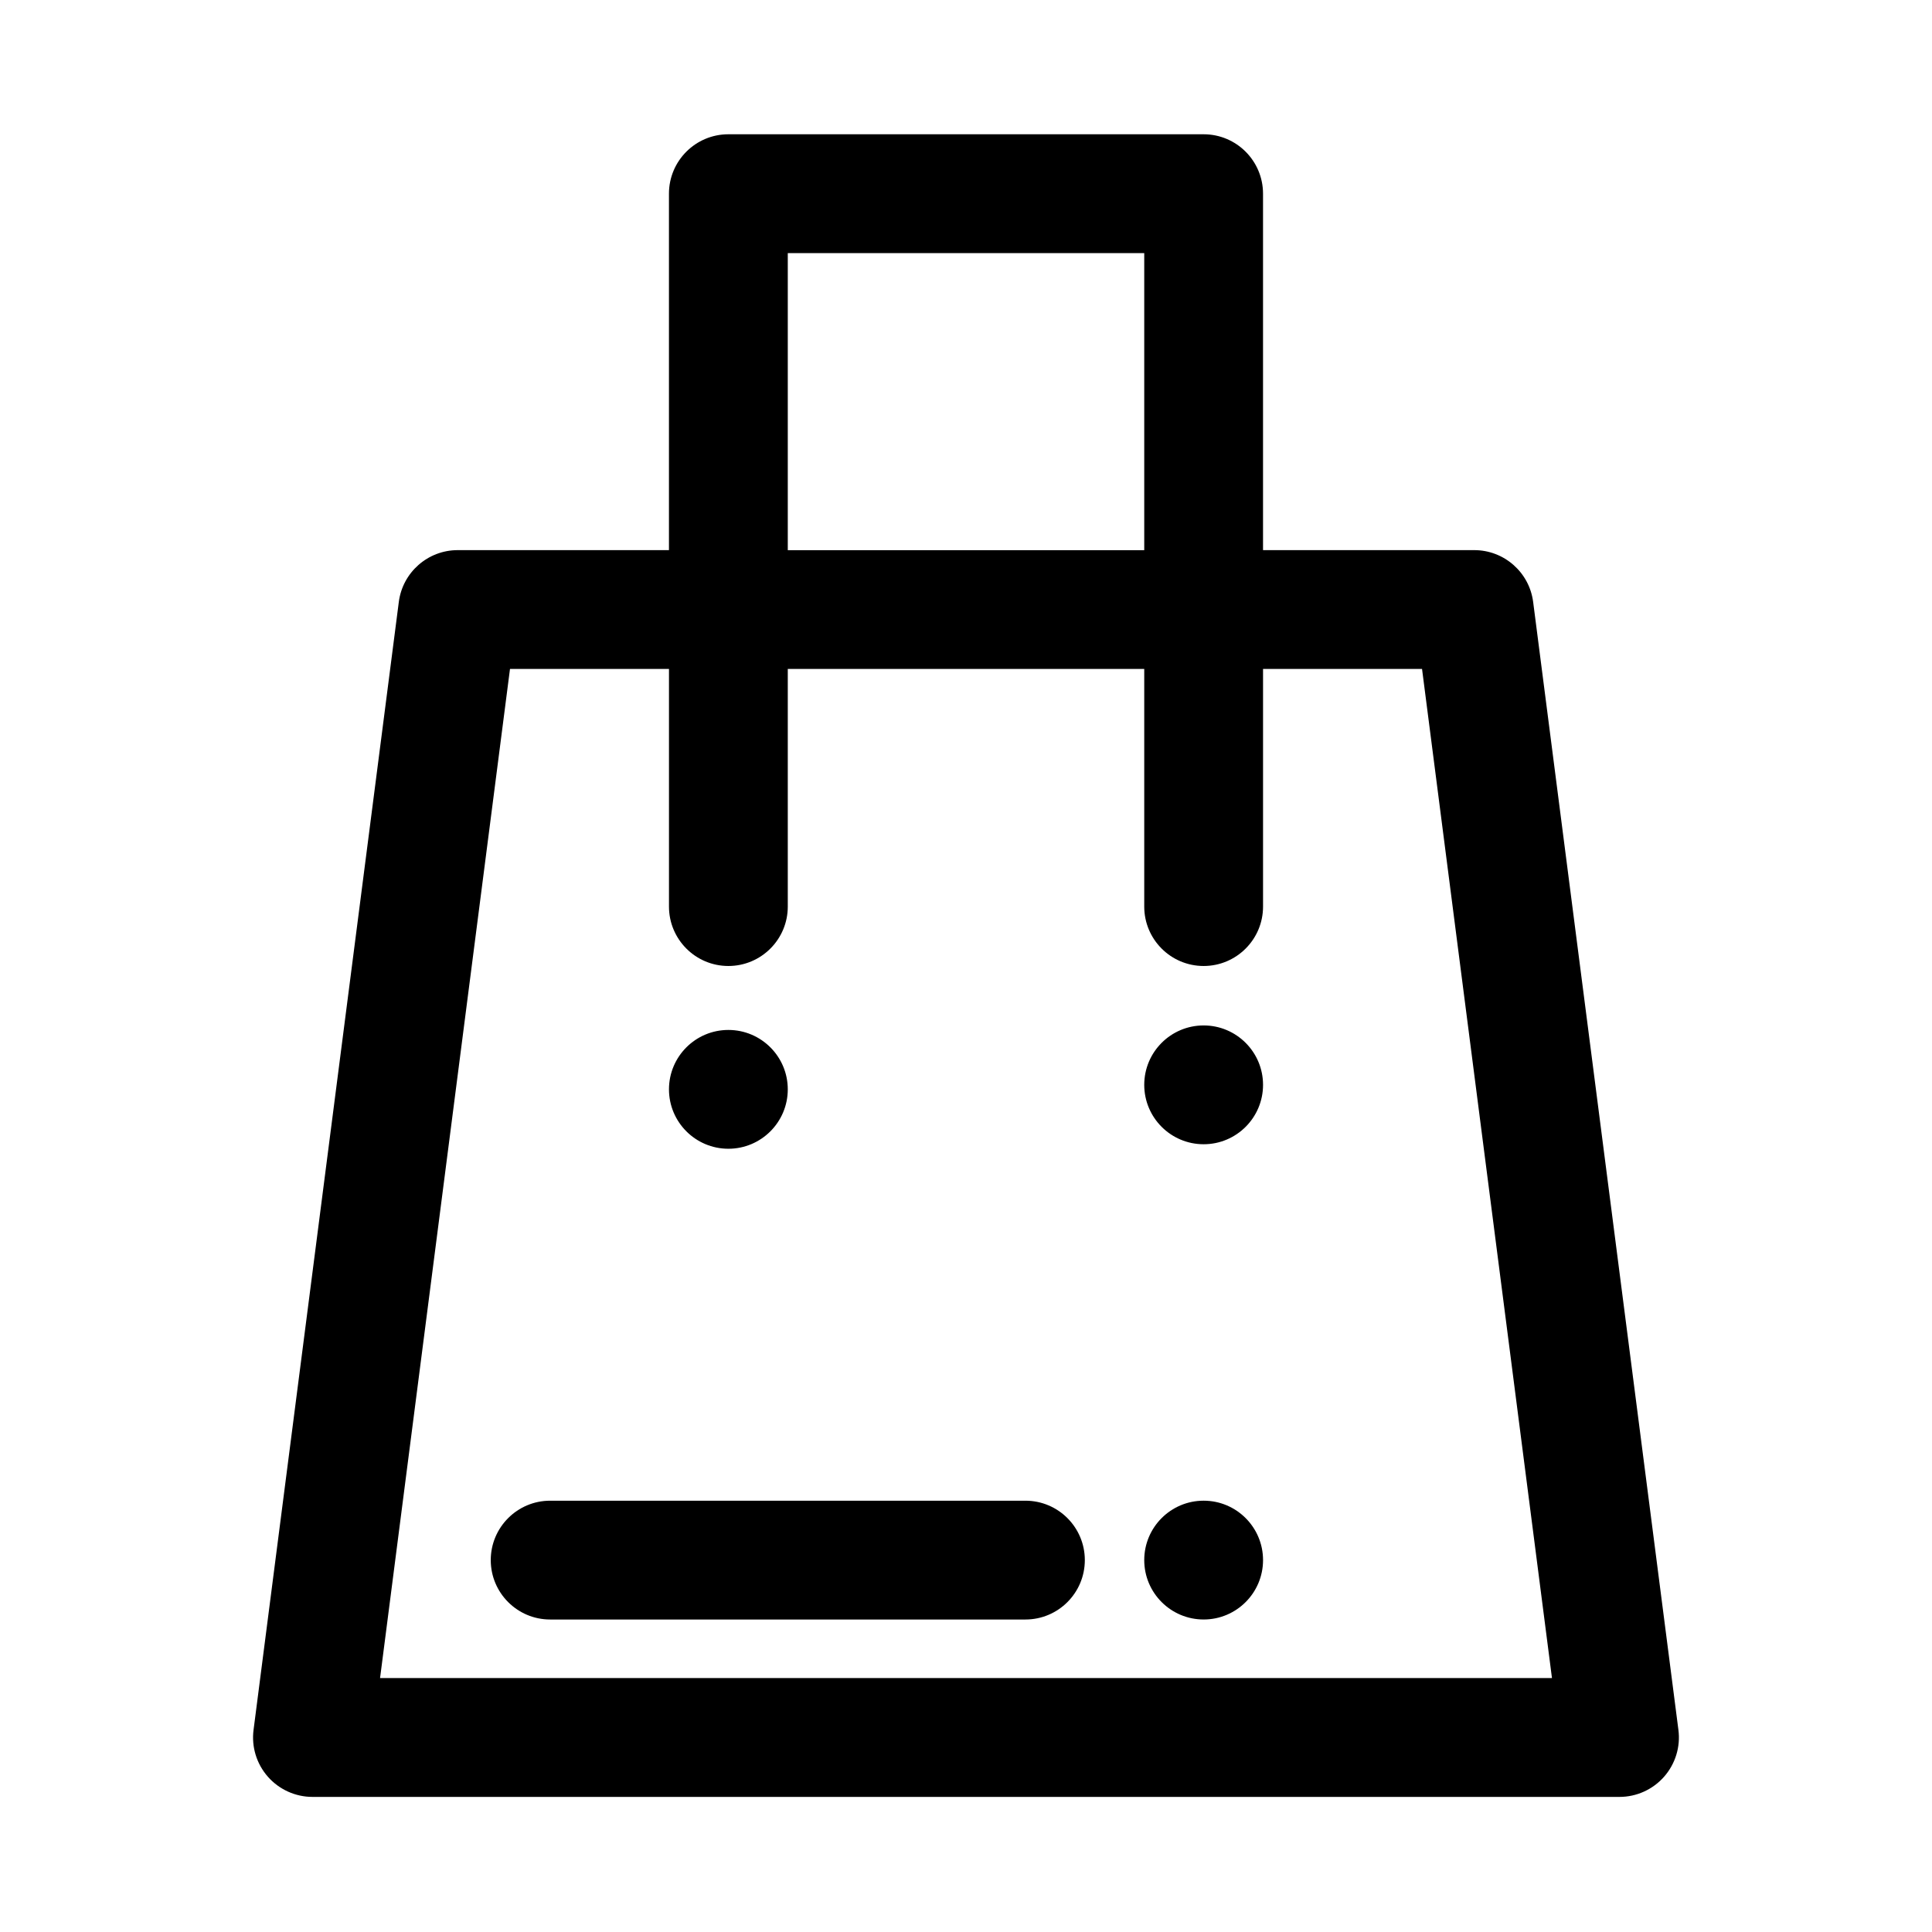
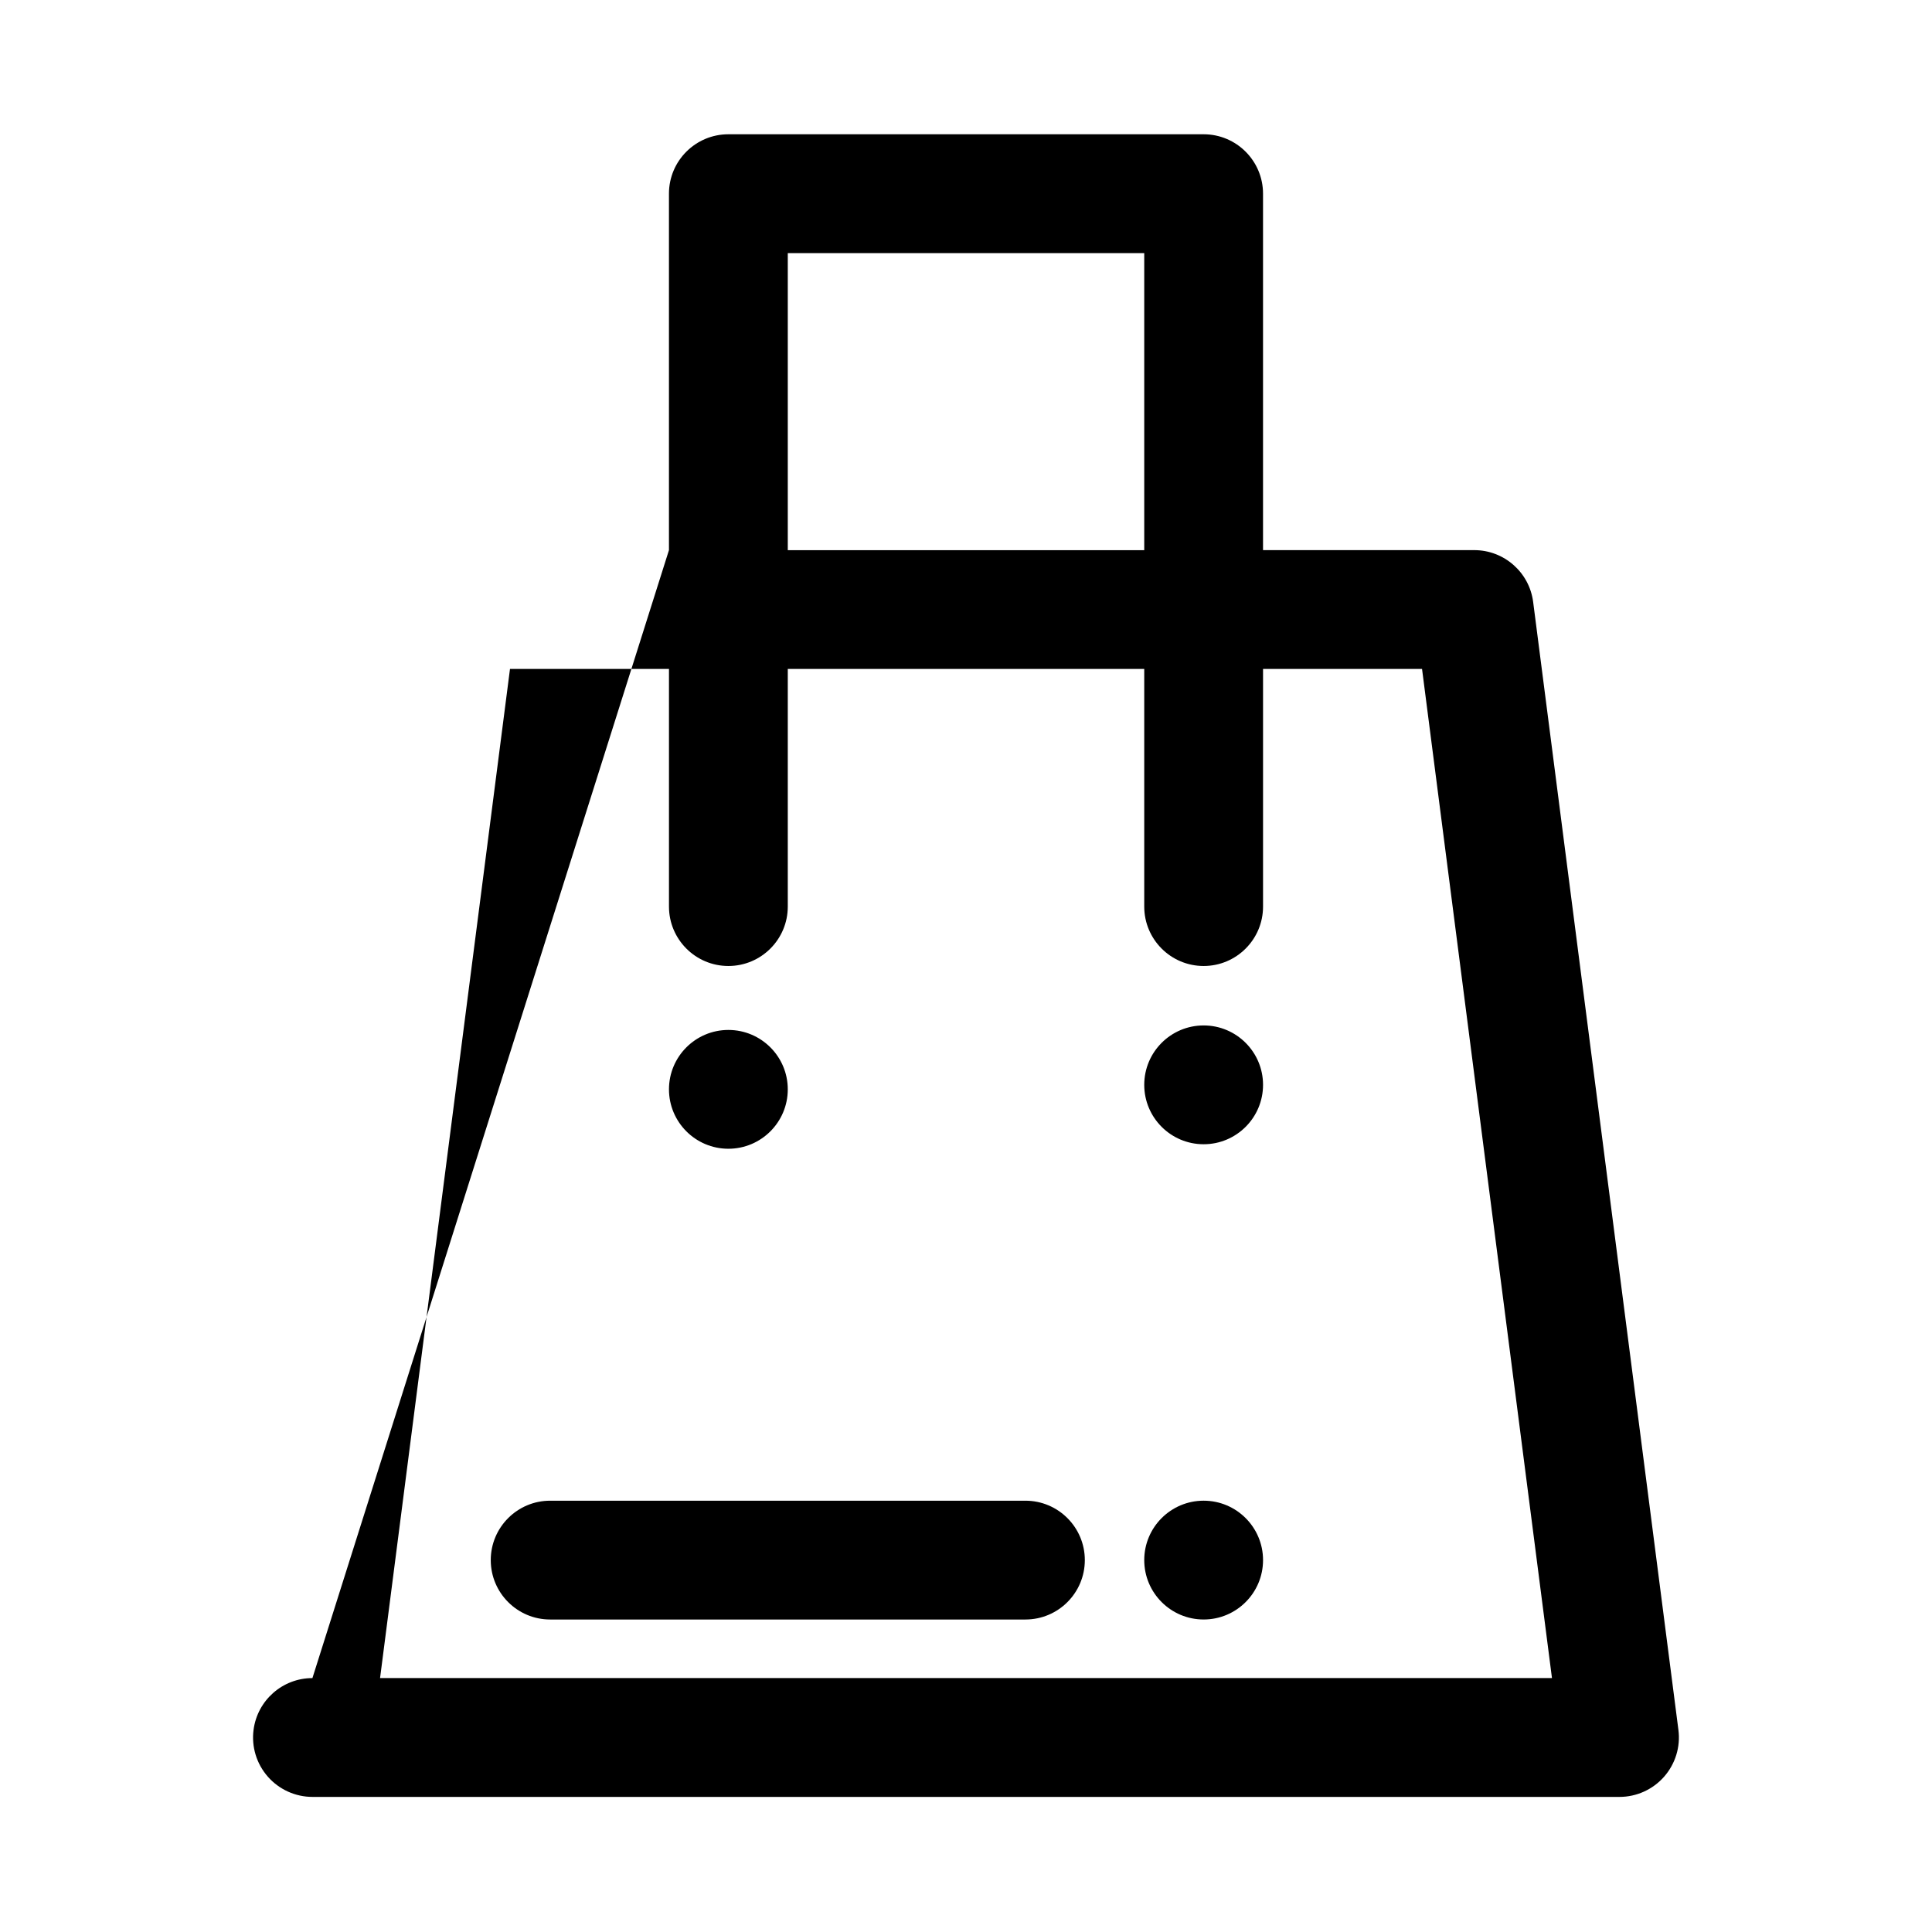
<svg xmlns="http://www.w3.org/2000/svg" fill="#000000" width="800px" height="800px" version="1.1" viewBox="144 144 512 512">
-   <path d="m321.28 289.79v-94.465c0-8.691 7.055-15.742 15.742-15.742h125.95c8.691 0 15.742 7.055 15.742 15.742v94.465h55.984c7.902 0 14.594 5.887 15.602 13.73l38.496 298.92c0.582 4.488-0.805 9.004-3.793 12.406-2.992 3.402-7.305 5.352-11.824 5.352h-346.37c-4.519 0-8.832-1.953-11.824-5.352-2.992-3.402-4.375-7.918-3.793-12.406l38.496-298.92c1.008-7.84 7.699-13.73 15.602-13.73zm157.44 31.488v62.977c0 8.691-7.055 15.742-15.742 15.742-8.691 0-15.742-7.055-15.742-15.742v-62.977h-94.465v62.977c0 8.691-7.055 15.742-15.742 15.742-8.691 0-15.742-7.055-15.742-15.742v-62.977h-42.133l-34.434 267.43h310.57l-34.434-267.43zm-15.742 220.42c8.691 0 15.742 7.055 15.742 15.742 0 8.691-7.055 15.742-15.742 15.742-8.691 0-15.742-7.055-15.742-15.742 0-8.691 7.055-15.742 15.742-15.742zm-173.18 31.488h125.95c8.691 0 15.742-7.055 15.742-15.742 0-8.691-7.055-15.742-15.742-15.742h-125.95c-8.691 0-15.742 7.055-15.742 15.742 0 8.691 7.055 15.742 15.742 15.742zm47.23-156.24c8.691 0 15.742 7.055 15.742 15.742 0 8.691-7.055 15.742-15.742 15.742-8.691 0-15.742-7.055-15.742-15.742 0-8.691 7.055-15.742 15.742-15.742zm125.95-1.195c8.691 0 15.742 7.055 15.742 15.742 0 8.691-7.055 15.742-15.742 15.742-8.691 0-15.742-7.055-15.742-15.742 0-8.691 7.055-15.742 15.742-15.742zm-15.742-125.95v-78.719h-94.465v78.719z" fill-rule="evenodd" />
+   <path d="m321.28 289.79v-94.465c0-8.691 7.055-15.742 15.742-15.742h125.95c8.691 0 15.742 7.055 15.742 15.742v94.465h55.984c7.902 0 14.594 5.887 15.602 13.73l38.496 298.92c0.582 4.488-0.805 9.004-3.793 12.406-2.992 3.402-7.305 5.352-11.824 5.352h-346.37c-4.519 0-8.832-1.953-11.824-5.352-2.992-3.402-4.375-7.918-3.793-12.406c1.008-7.84 7.699-13.73 15.602-13.73zm157.44 31.488v62.977c0 8.691-7.055 15.742-15.742 15.742-8.691 0-15.742-7.055-15.742-15.742v-62.977h-94.465v62.977c0 8.691-7.055 15.742-15.742 15.742-8.691 0-15.742-7.055-15.742-15.742v-62.977h-42.133l-34.434 267.43h310.57l-34.434-267.43zm-15.742 220.42c8.691 0 15.742 7.055 15.742 15.742 0 8.691-7.055 15.742-15.742 15.742-8.691 0-15.742-7.055-15.742-15.742 0-8.691 7.055-15.742 15.742-15.742zm-173.18 31.488h125.95c8.691 0 15.742-7.055 15.742-15.742 0-8.691-7.055-15.742-15.742-15.742h-125.95c-8.691 0-15.742 7.055-15.742 15.742 0 8.691 7.055 15.742 15.742 15.742zm47.23-156.24c8.691 0 15.742 7.055 15.742 15.742 0 8.691-7.055 15.742-15.742 15.742-8.691 0-15.742-7.055-15.742-15.742 0-8.691 7.055-15.742 15.742-15.742zm125.95-1.195c8.691 0 15.742 7.055 15.742 15.742 0 8.691-7.055 15.742-15.742 15.742-8.691 0-15.742-7.055-15.742-15.742 0-8.691 7.055-15.742 15.742-15.742zm-15.742-125.95v-78.719h-94.465v78.719z" fill-rule="evenodd" />
</svg>